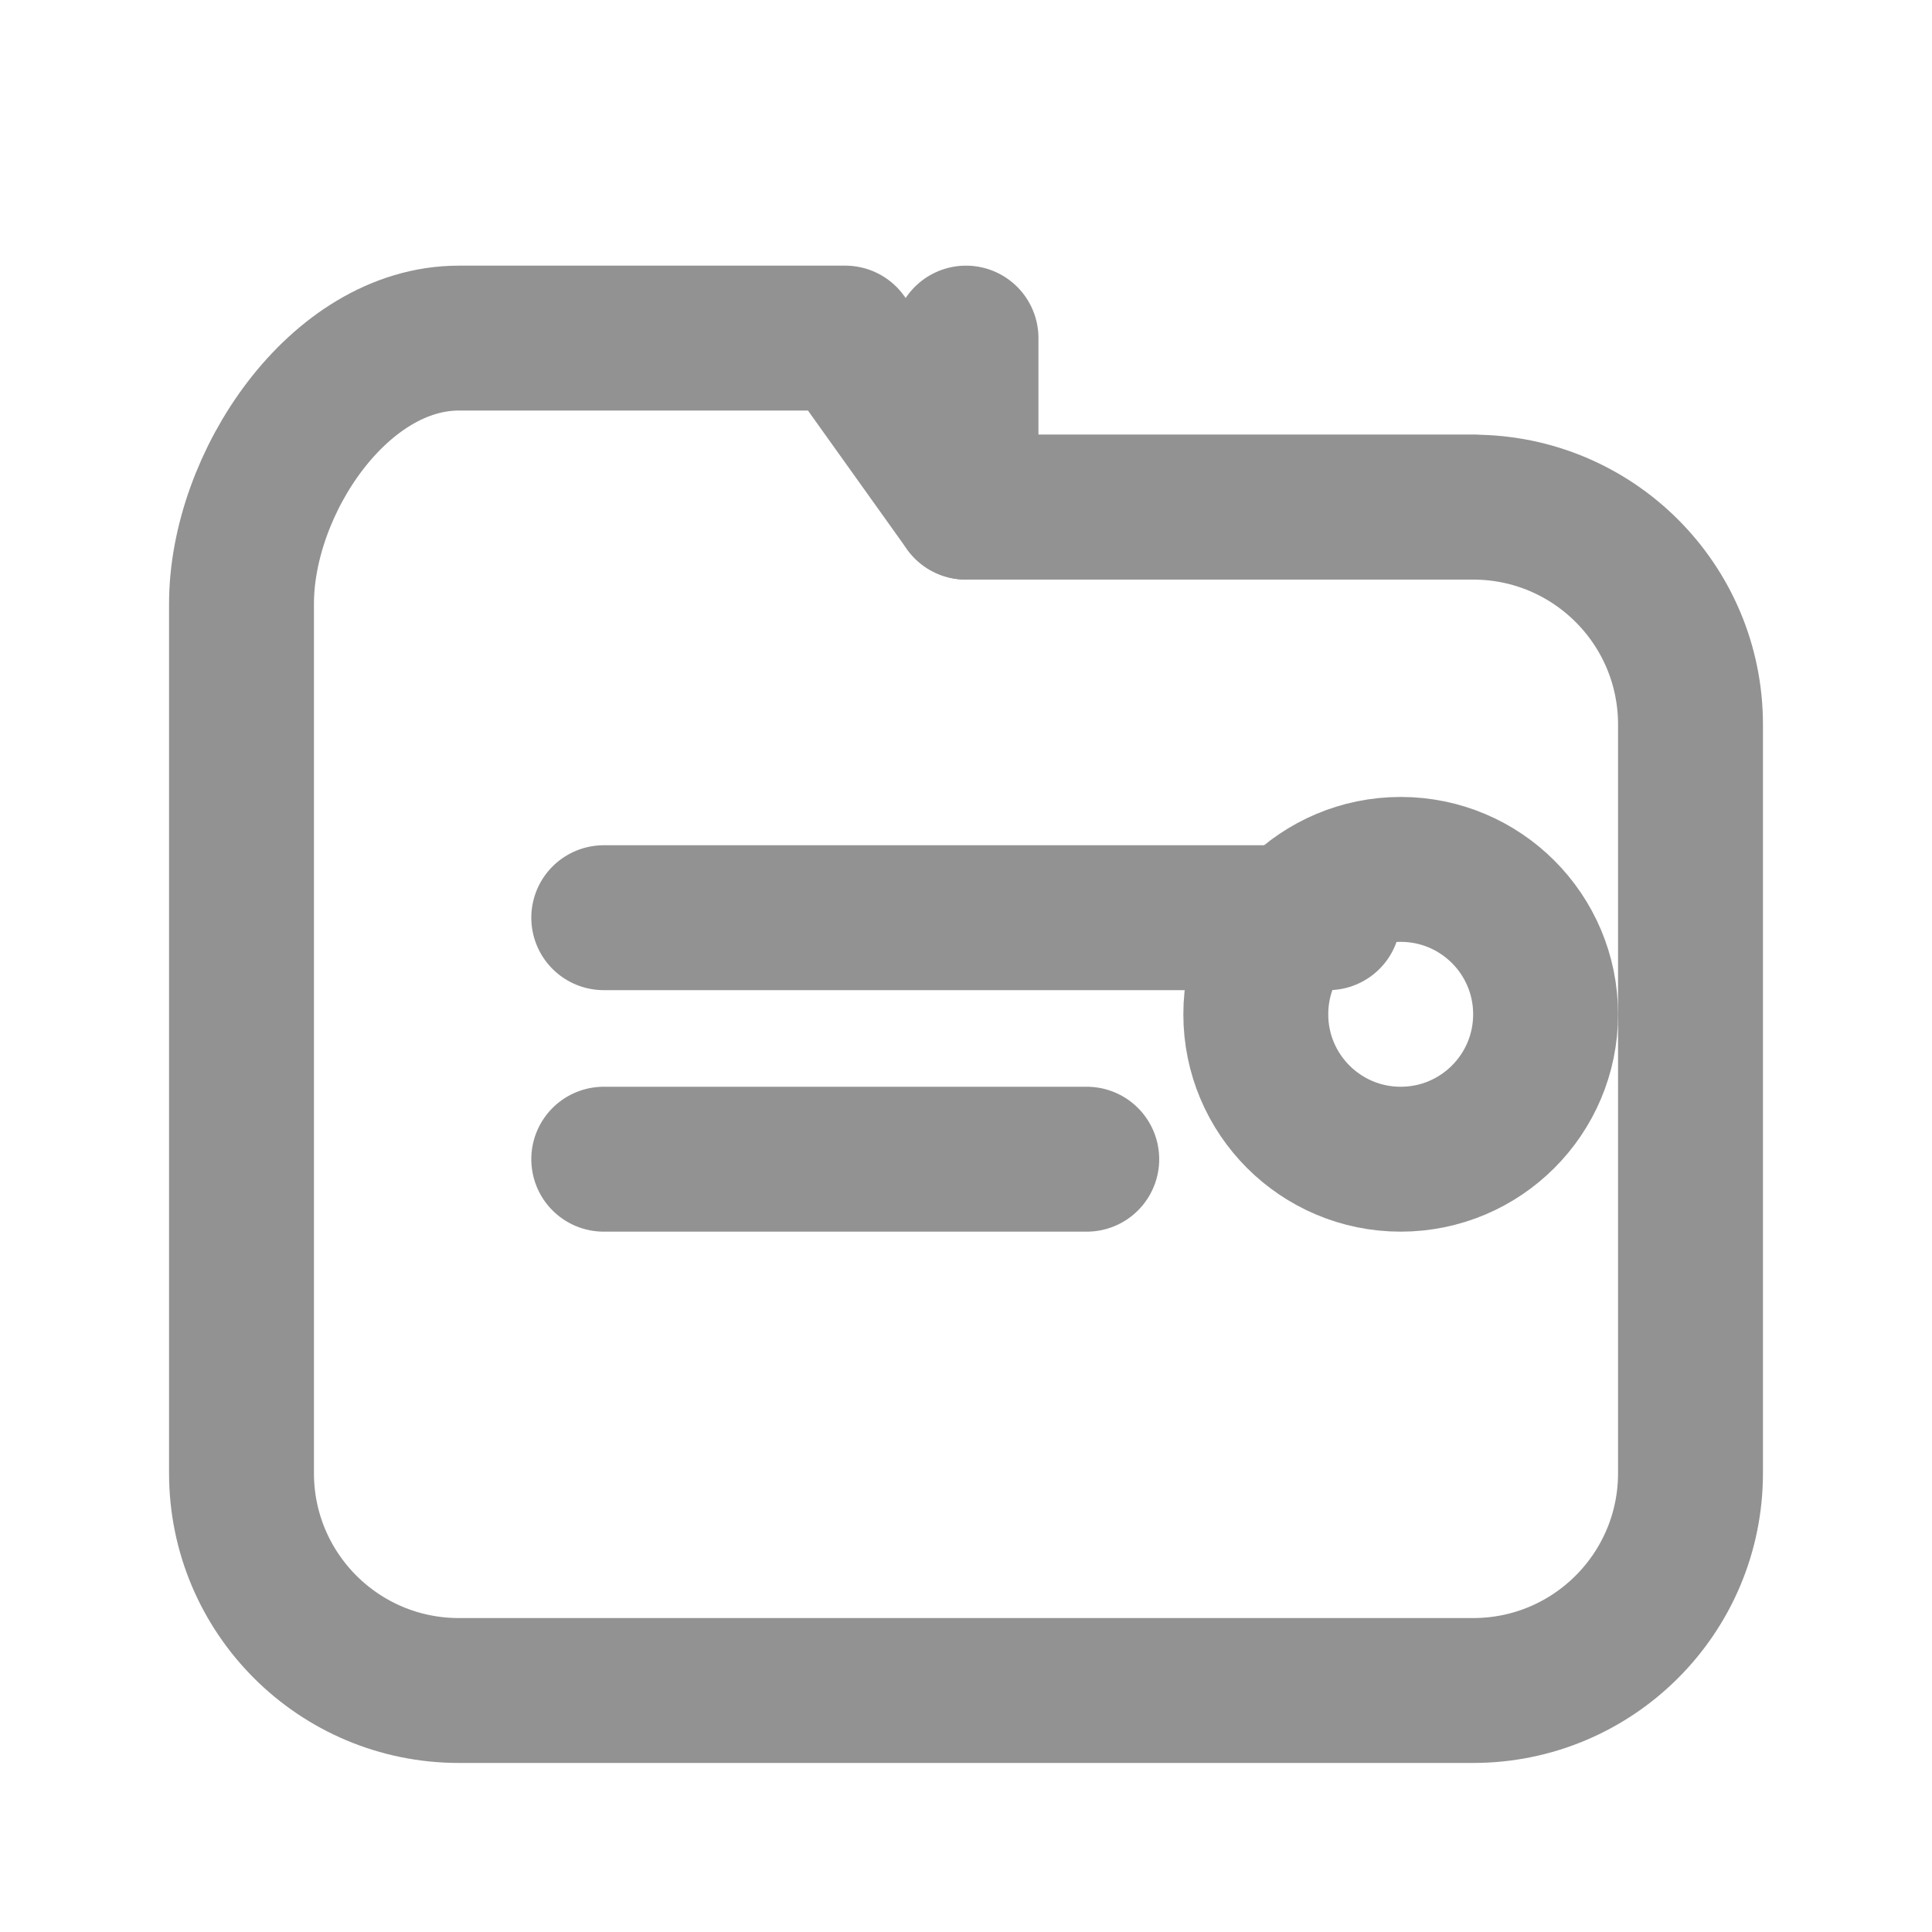
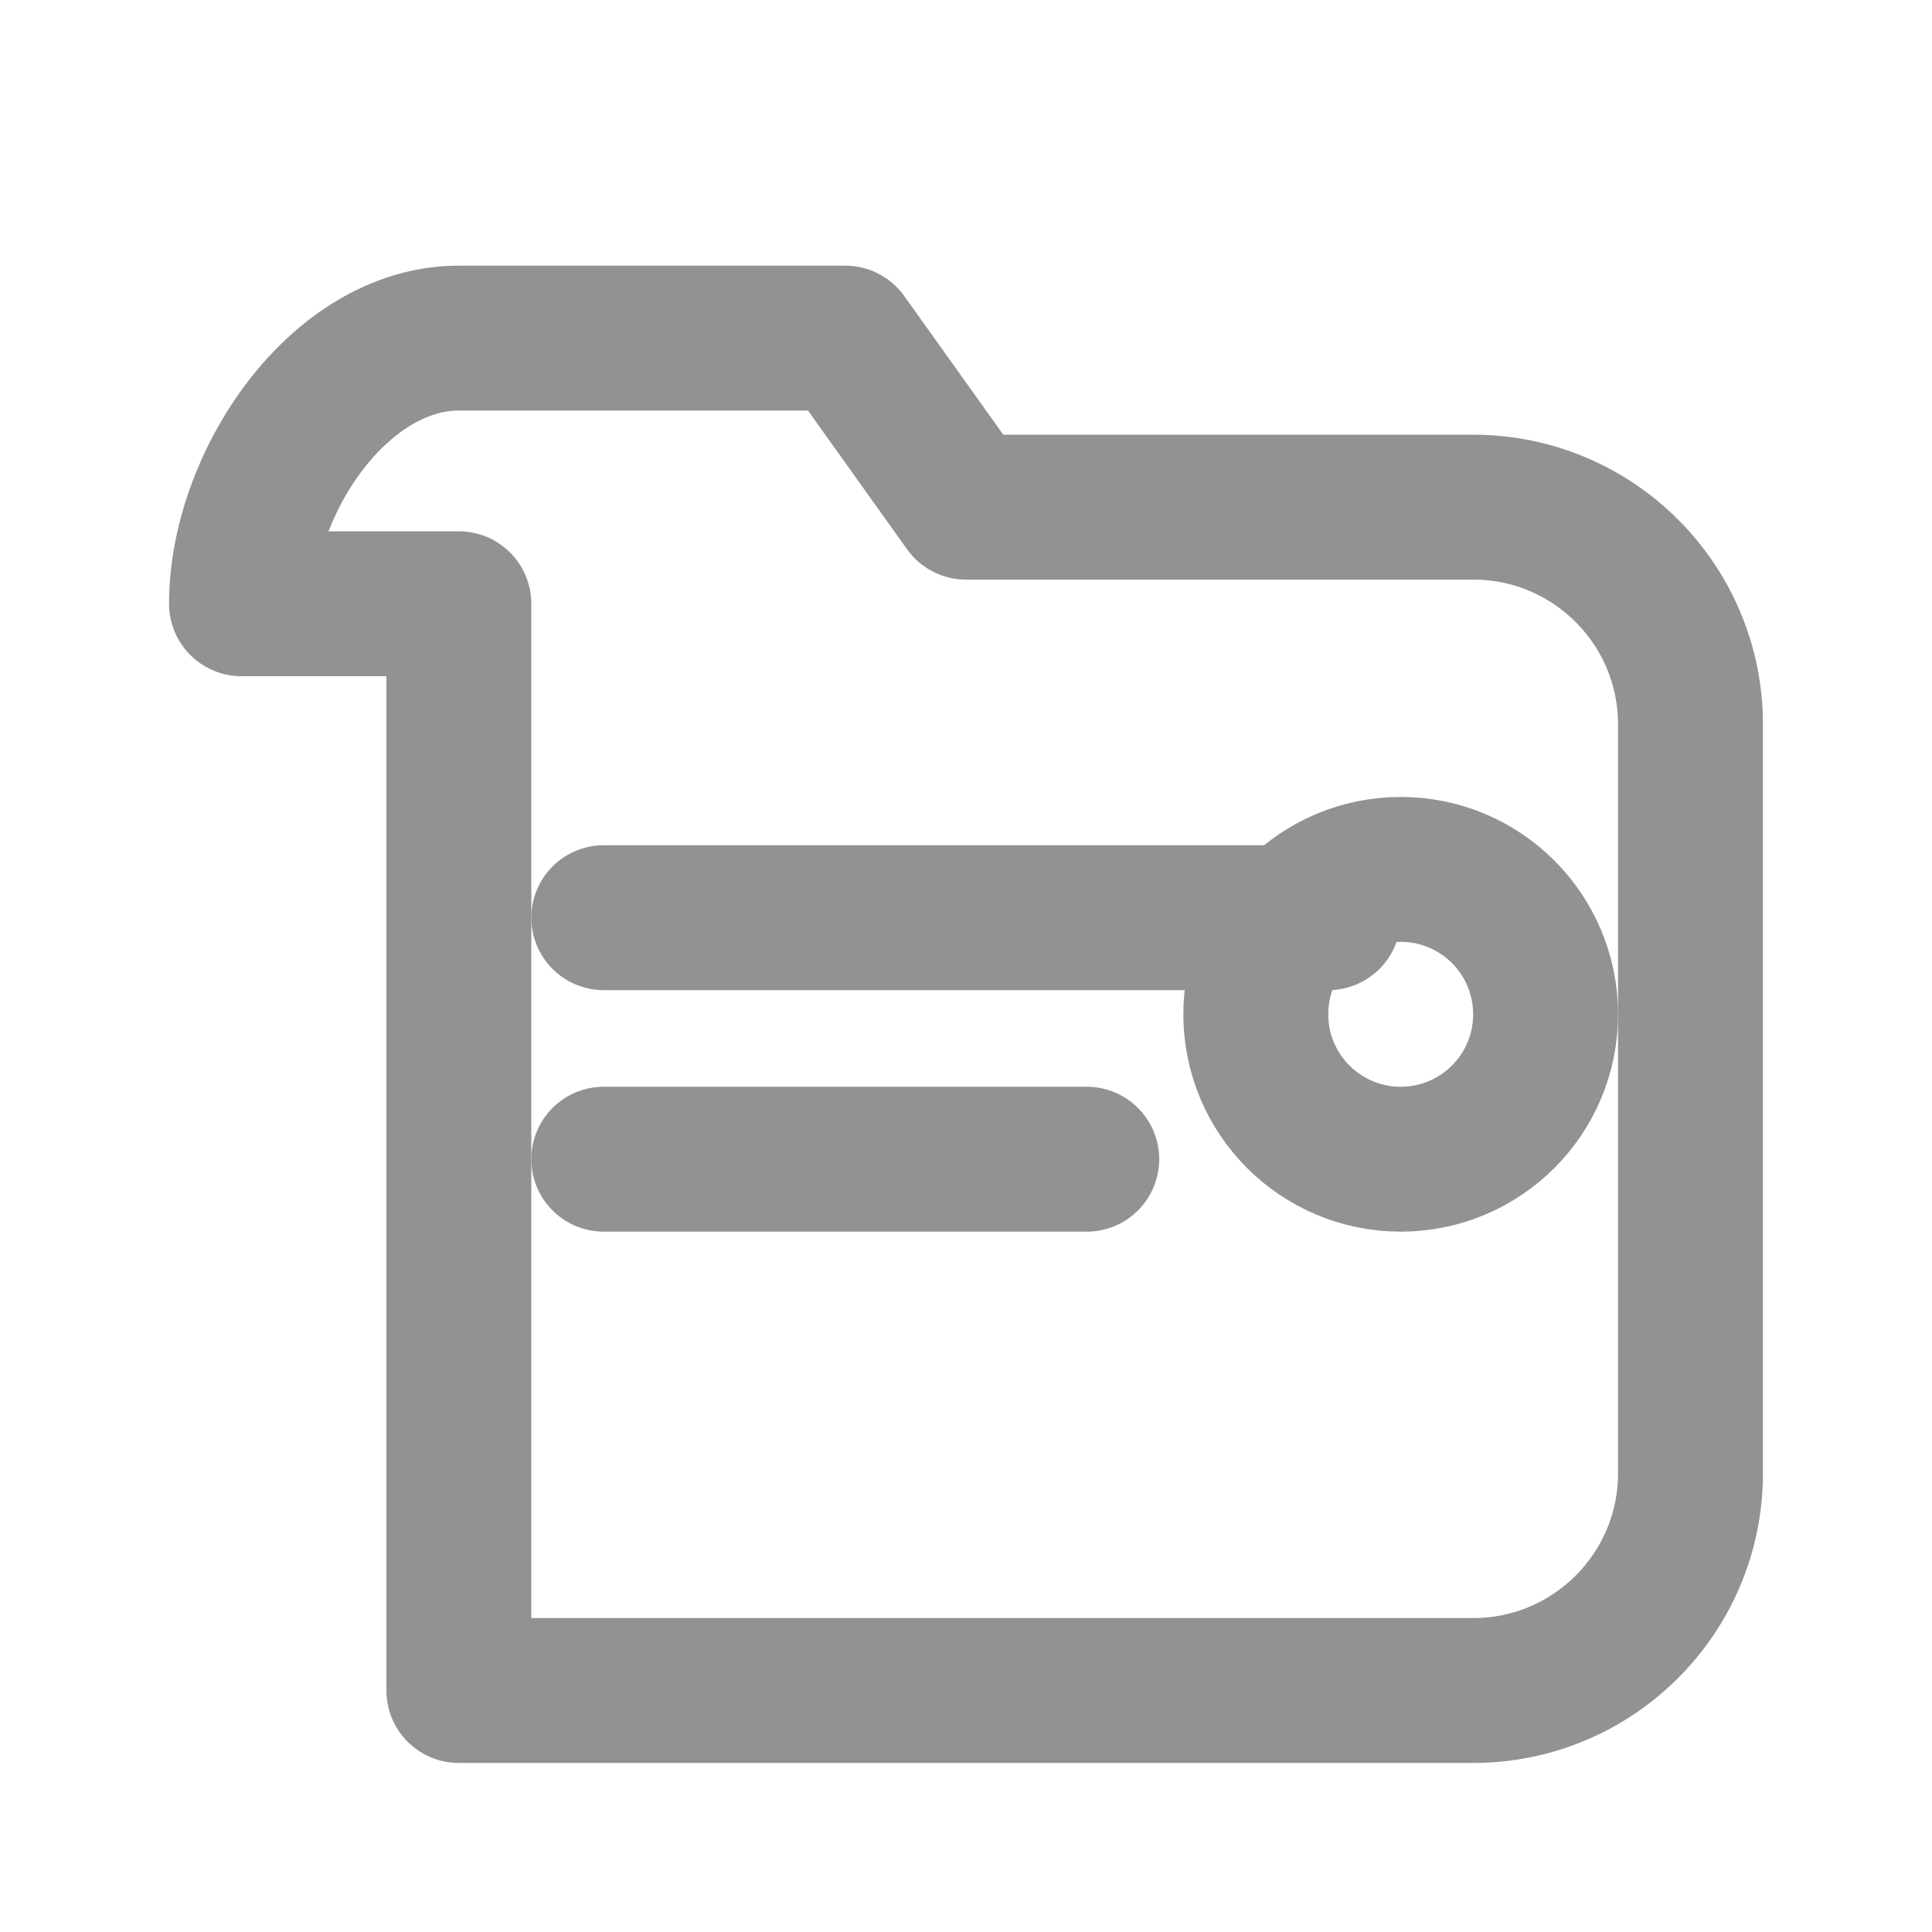
<svg xmlns="http://www.w3.org/2000/svg" width="20" height="20" viewBox="0 0 20 20" fill="none">
-   <path d="M2.5 6.25C2.5 5.007 3.507 3.5 4.75 3.5H8.75L10 5.25H15.25C16.493 5.25 17.5 6.257 17.5 7.5V15.25C17.5 16.493 16.493 17.5 15.25 17.5H4.75C3.507 17.5 2.5 16.493 2.5 15.25V6.25Z" stroke="#929292" stroke-width="1.5" stroke-linecap="round" stroke-linejoin="round" />
-   <path d="M10 3.5V5.25H15.25" stroke="#929292" stroke-width="1.5" stroke-linecap="round" stroke-linejoin="round" />
+   <path d="M2.5 6.25C2.5 5.007 3.507 3.5 4.75 3.5H8.75L10 5.25H15.25C16.493 5.25 17.5 6.257 17.5 7.5V15.25C17.5 16.493 16.493 17.5 15.25 17.5H4.75V6.25Z" stroke="#929292" stroke-width="1.5" stroke-linecap="round" stroke-linejoin="round" />
  <path d="M6.25 9.5H13.75" stroke="#929292" stroke-width="1.5" stroke-linecap="round" stroke-linejoin="round" />
  <path d="M6.25 12H11.25" stroke="#929292" stroke-width="1.5" stroke-linecap="round" stroke-linejoin="round" />
  <circle cx="14.5" cy="10.5" r="1.5" stroke="#929292" stroke-width="1.5" />
</svg>